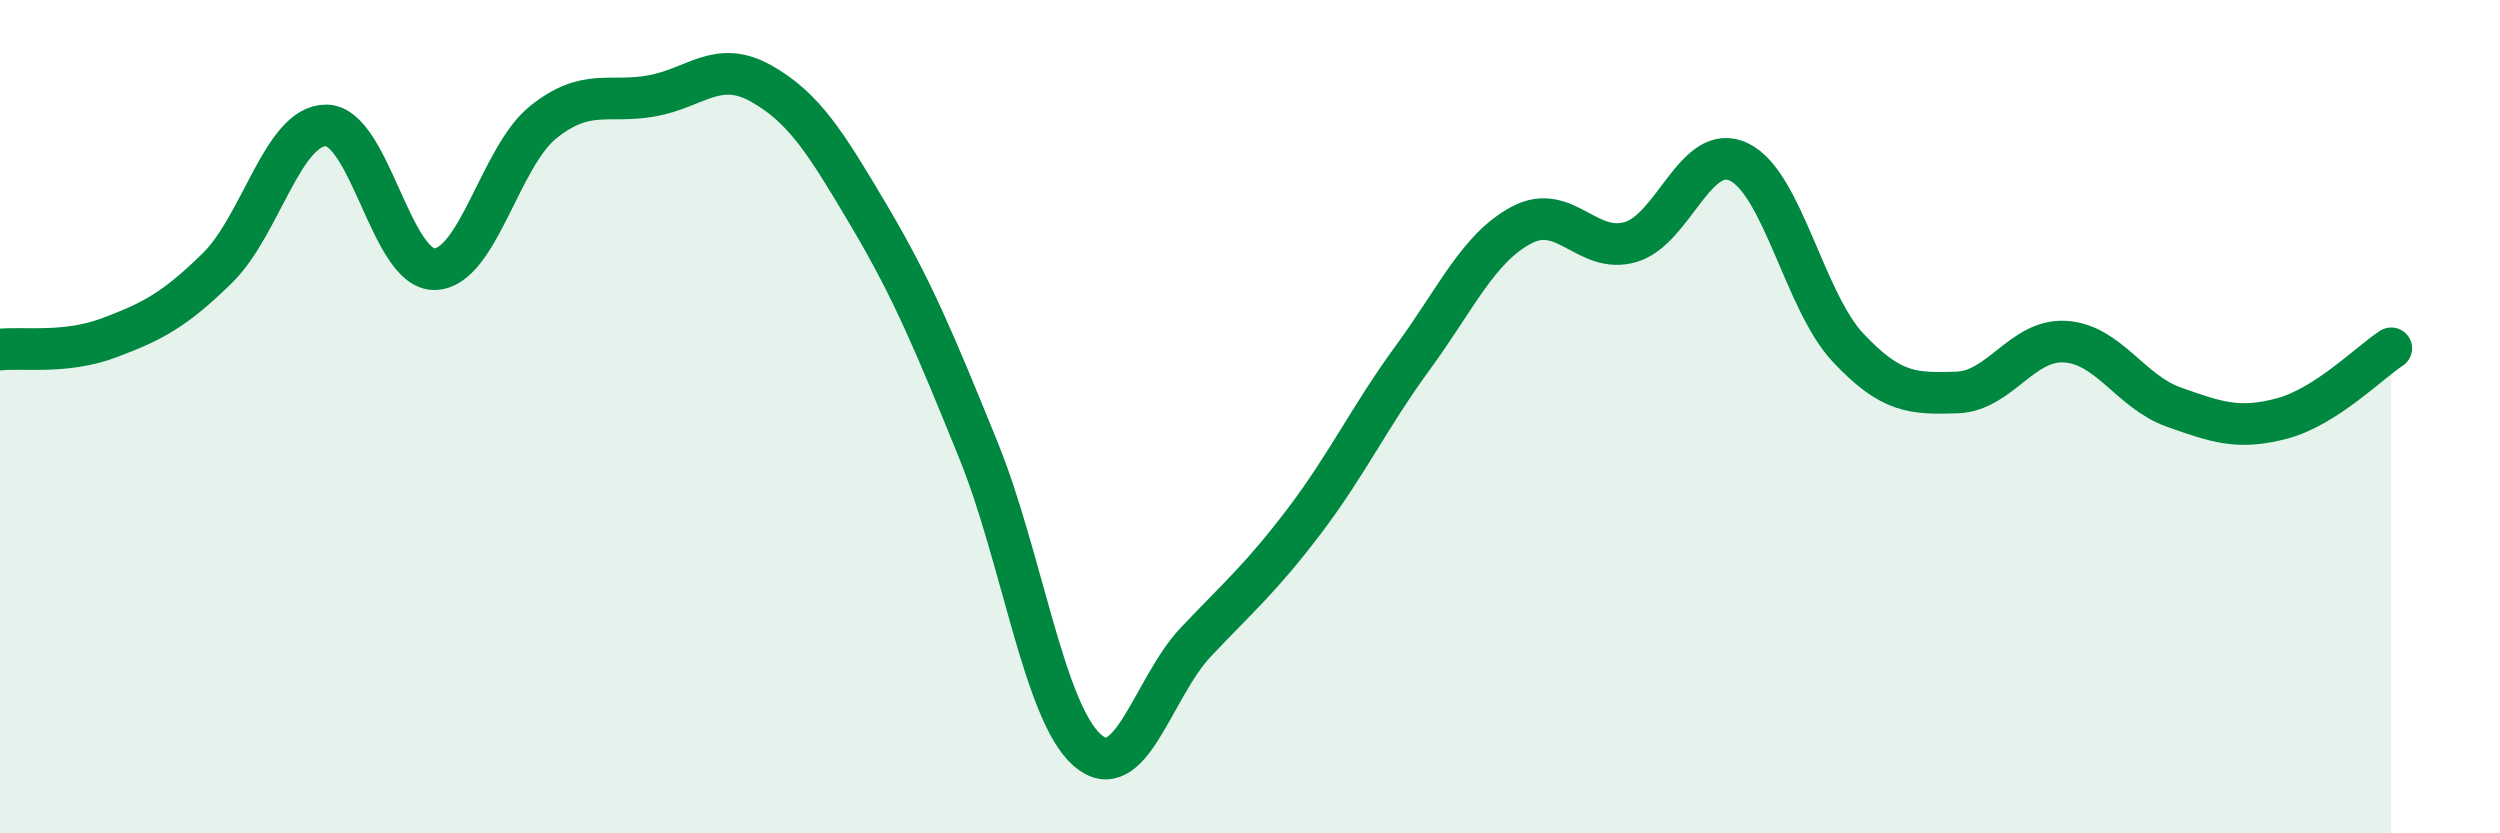
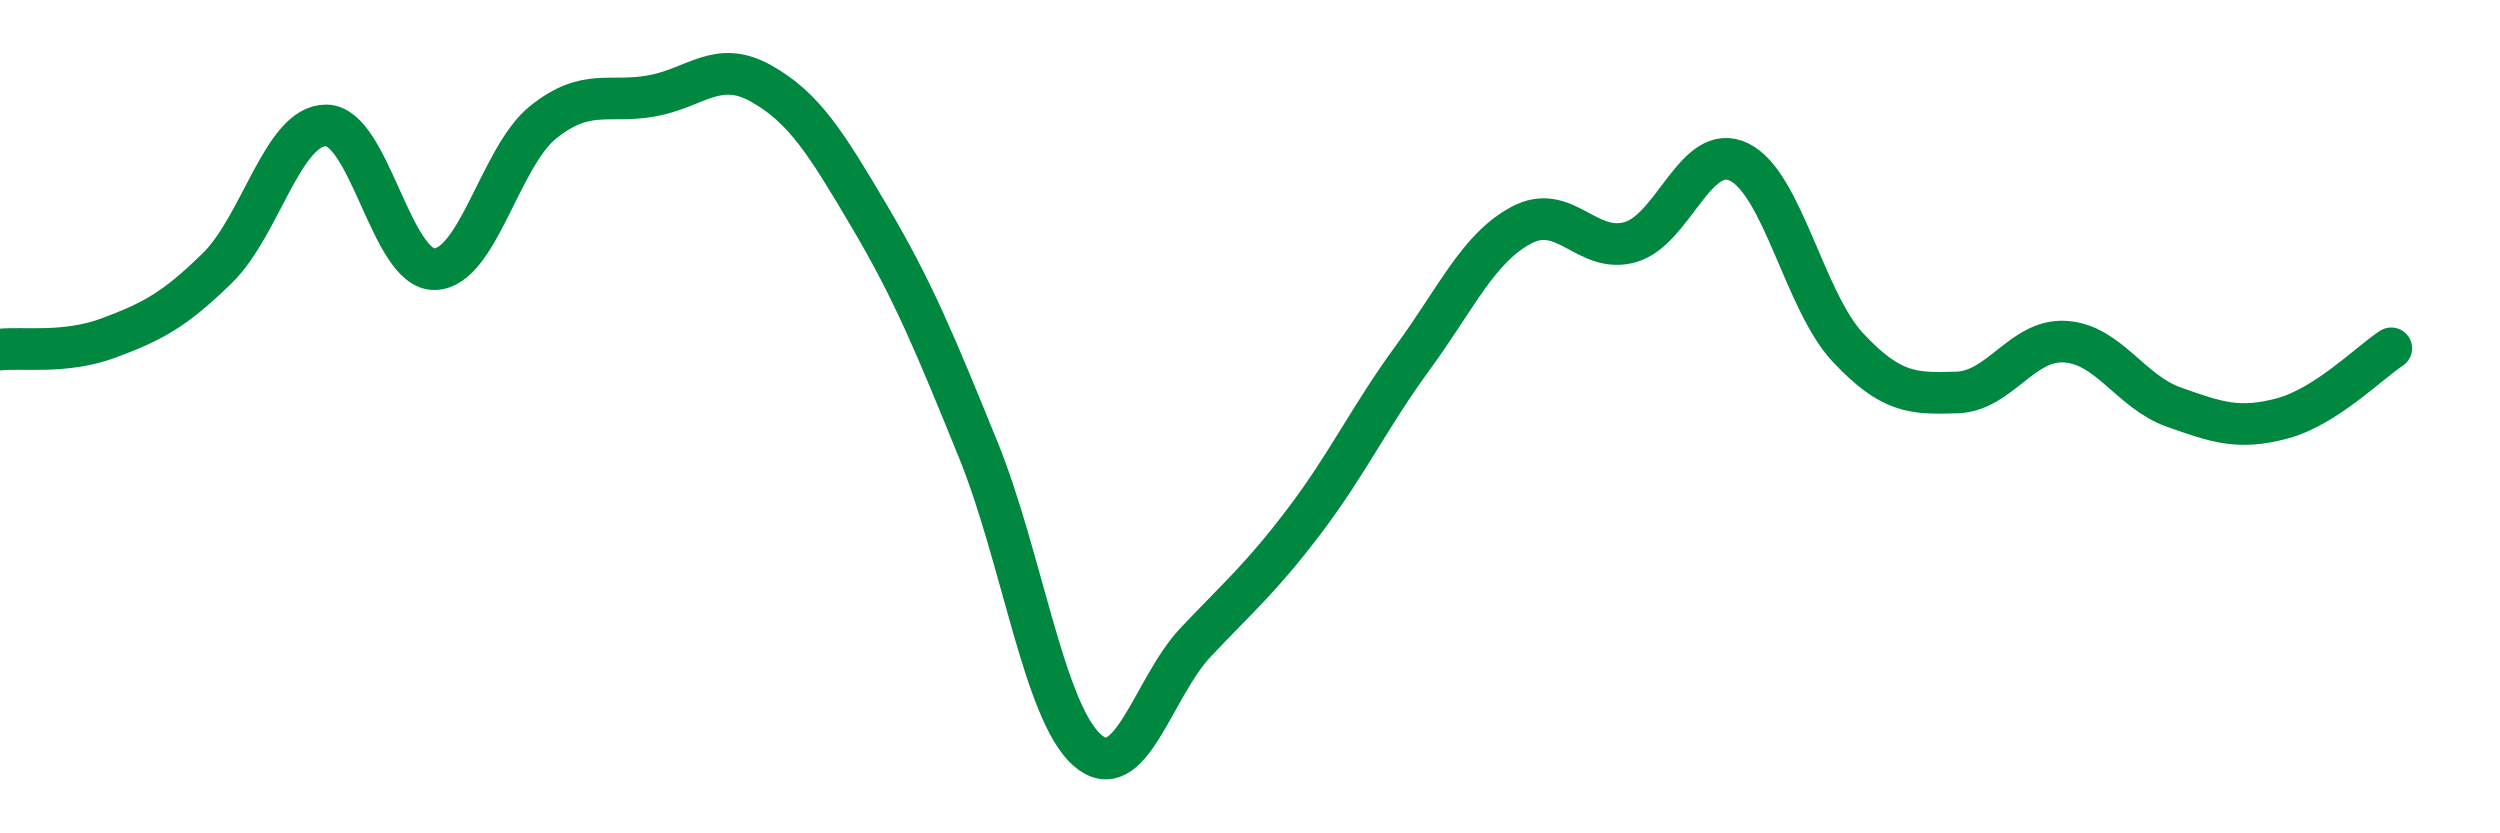
<svg xmlns="http://www.w3.org/2000/svg" width="60" height="20" viewBox="0 0 60 20">
-   <path d="M 0,8.39 C 0.52,8.33 1.57,8.5 2.61,8.11 C 3.65,7.72 4.18,7.45 5.22,6.43 C 6.26,5.41 6.79,3 7.83,3.01 C 8.87,3.02 9.39,6.48 10.43,6.46 C 11.47,6.44 12,3.76 13.04,2.93 C 14.08,2.1 14.61,2.49 15.65,2.3 C 16.69,2.11 17.22,1.42 18.26,2 C 19.3,2.58 19.83,3.44 20.87,5.2 C 21.91,6.96 22.44,8.24 23.48,10.8 C 24.52,13.36 25.05,17.08 26.09,18 C 27.13,18.92 27.66,16.51 28.7,15.41 C 29.74,14.31 30.26,13.88 31.3,12.51 C 32.34,11.14 32.87,10 33.91,8.58 C 34.95,7.16 35.48,5.95 36.52,5.4 C 37.56,4.85 38.09,6.11 39.13,5.81 C 40.17,5.51 40.7,3.38 41.74,3.89 C 42.78,4.4 43.31,7.23 44.35,8.34 C 45.39,9.45 45.92,9.45 46.96,9.42 C 48,9.39 48.53,8.13 49.57,8.2 C 50.61,8.27 51.13,9.4 52.17,9.77 C 53.21,10.14 53.74,10.32 54.78,10.04 C 55.82,9.76 56.87,8.7 57.39,8.36L57.39 20L0 20Z" fill="#008740" opacity="0.1" stroke-linecap="round" stroke-linejoin="round" />
  <path d="M 0,8.39 C 0.52,8.33 1.57,8.5 2.61,8.11 C 3.65,7.72 4.18,7.45 5.22,6.43 C 6.26,5.41 6.79,3 7.83,3.01 C 8.87,3.02 9.39,6.48 10.43,6.46 C 11.47,6.44 12,3.76 13.04,2.93 C 14.08,2.1 14.61,2.49 15.65,2.3 C 16.69,2.11 17.22,1.42 18.26,2 C 19.3,2.58 19.83,3.44 20.87,5.2 C 21.91,6.96 22.44,8.24 23.48,10.8 C 24.52,13.36 25.05,17.08 26.09,18 C 27.13,18.92 27.66,16.51 28.7,15.41 C 29.74,14.31 30.26,13.88 31.3,12.51 C 32.34,11.14 32.87,10 33.91,8.58 C 34.95,7.16 35.48,5.95 36.52,5.4 C 37.56,4.85 38.09,6.11 39.13,5.81 C 40.17,5.51 40.7,3.38 41.74,3.89 C 42.78,4.4 43.31,7.23 44.35,8.34 C 45.39,9.45 45.92,9.45 46.96,9.42 C 48,9.39 48.53,8.13 49.57,8.2 C 50.61,8.27 51.13,9.4 52.17,9.77 C 53.21,10.14 53.74,10.32 54.78,10.04 C 55.82,9.76 56.87,8.7 57.39,8.36" stroke="#008740" stroke-width="1" fill="none" stroke-linecap="round" stroke-linejoin="round" />
</svg>